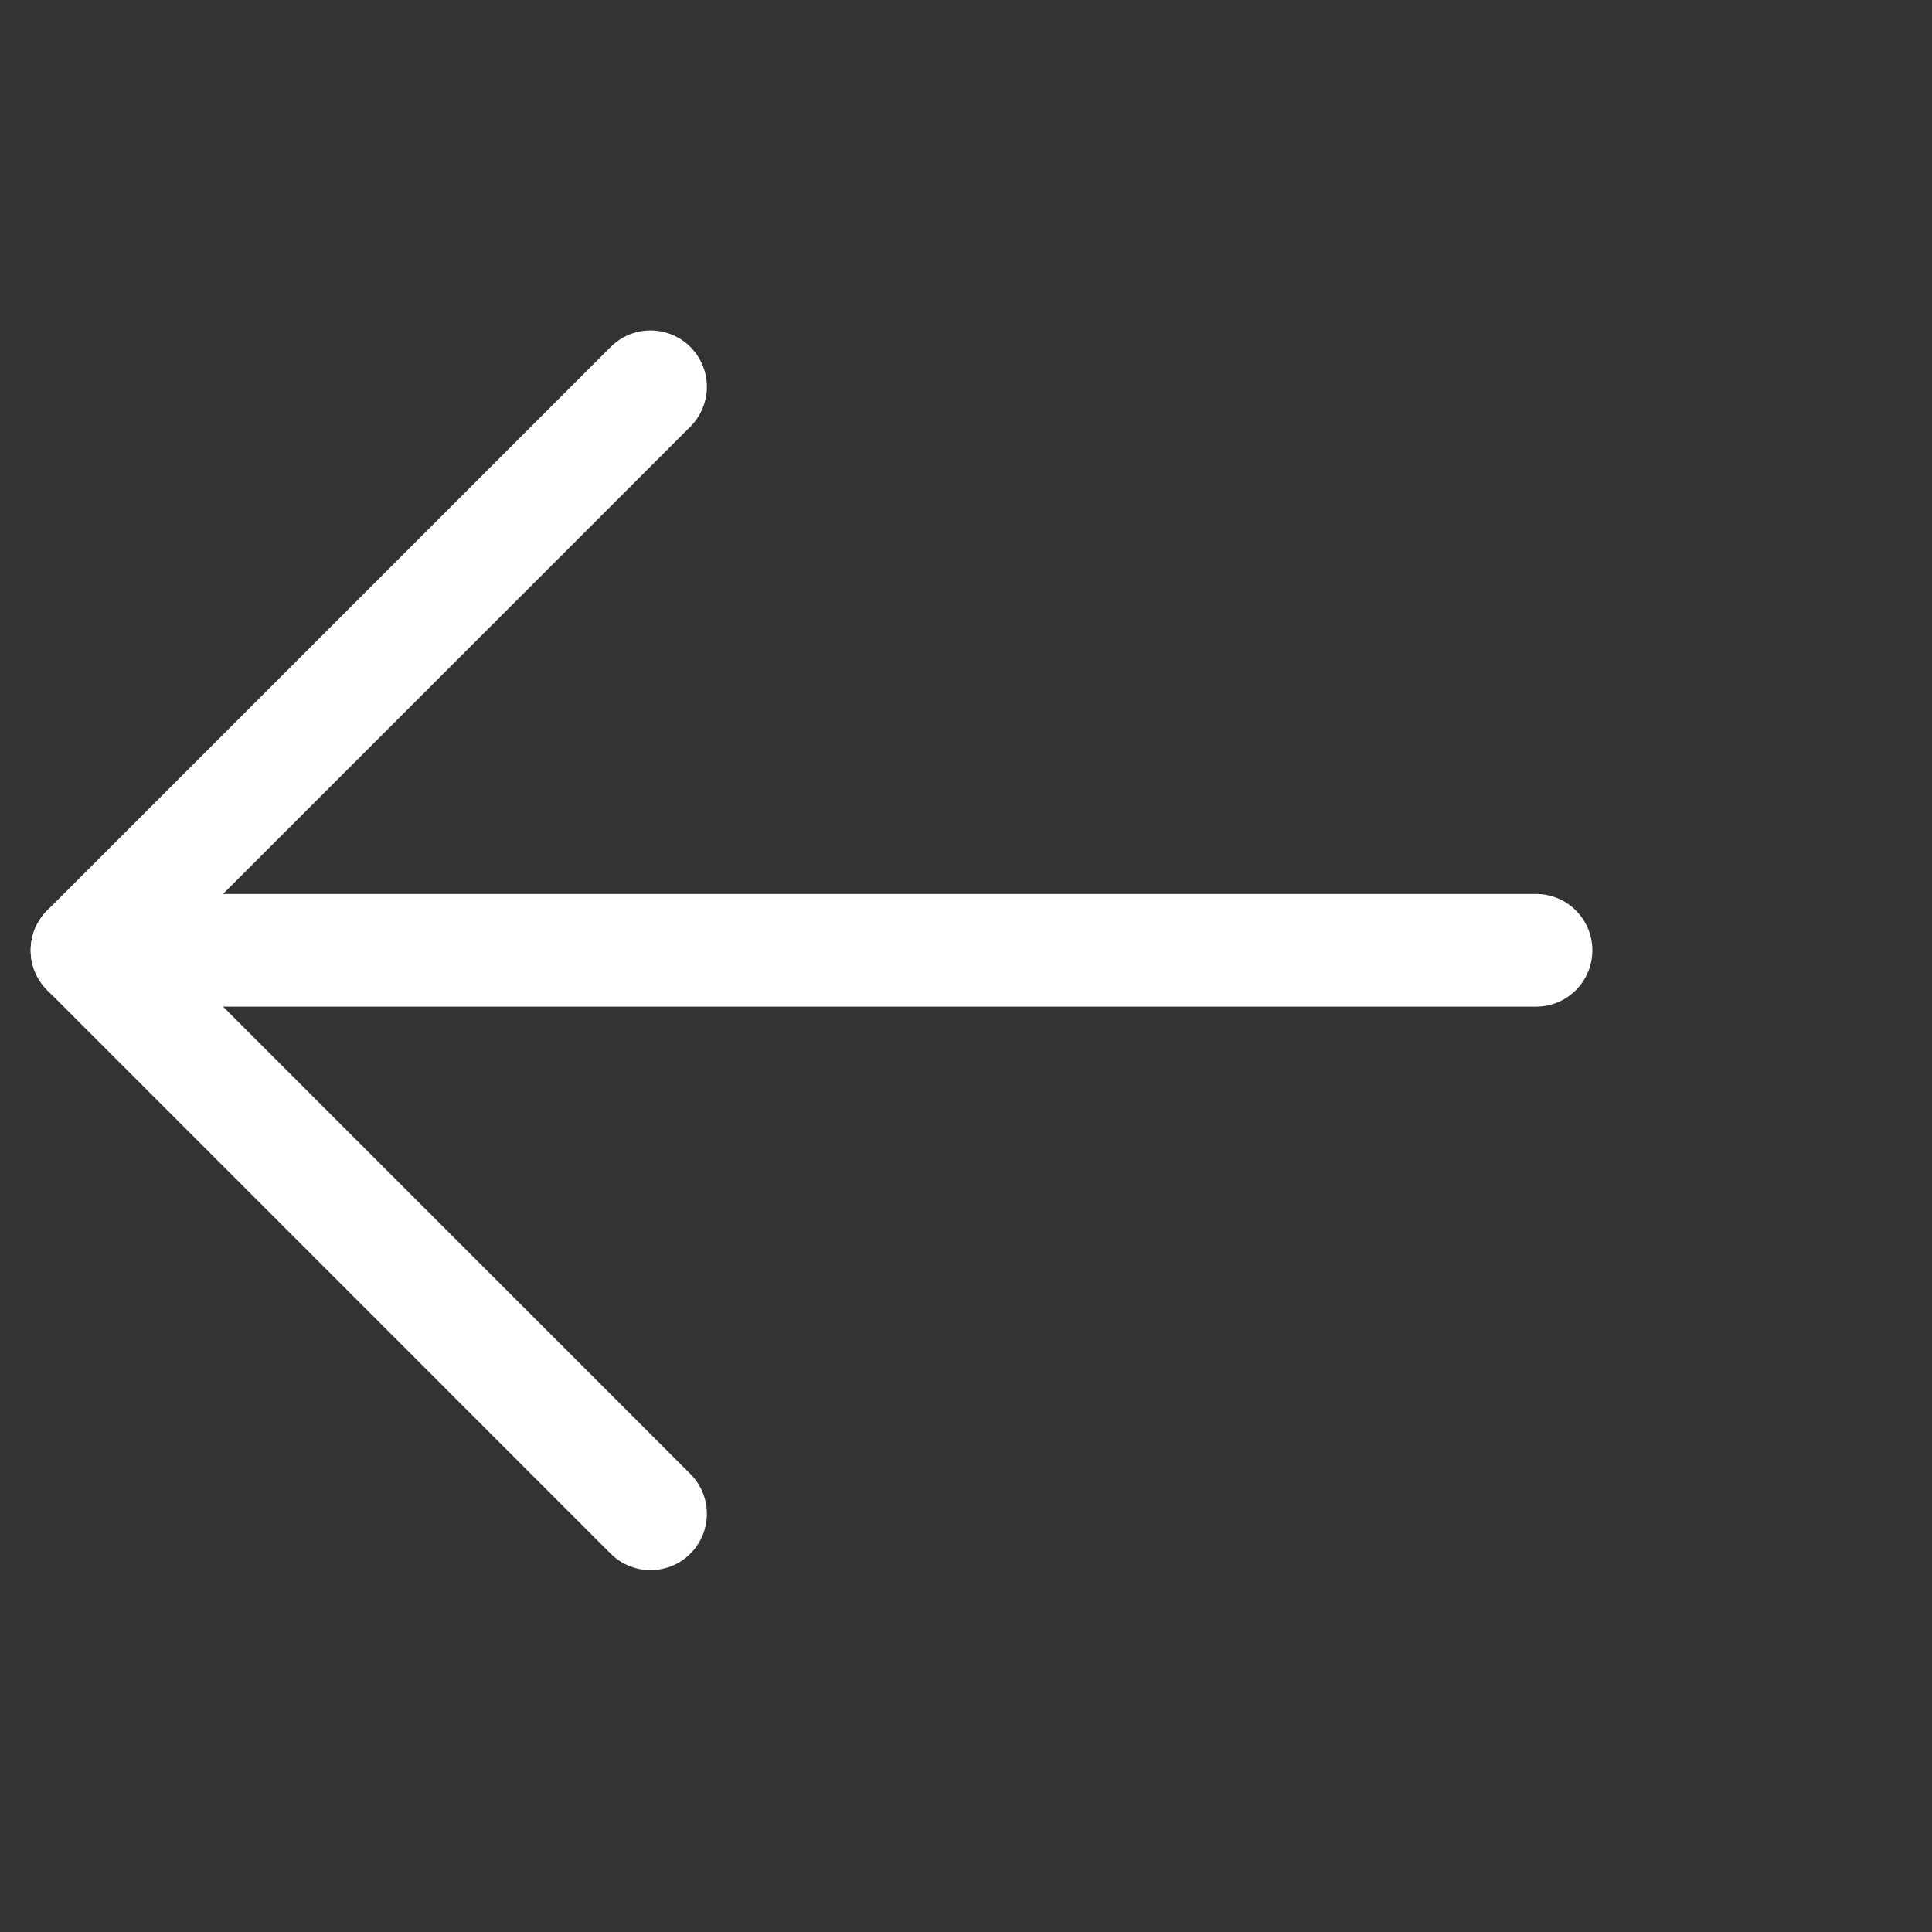
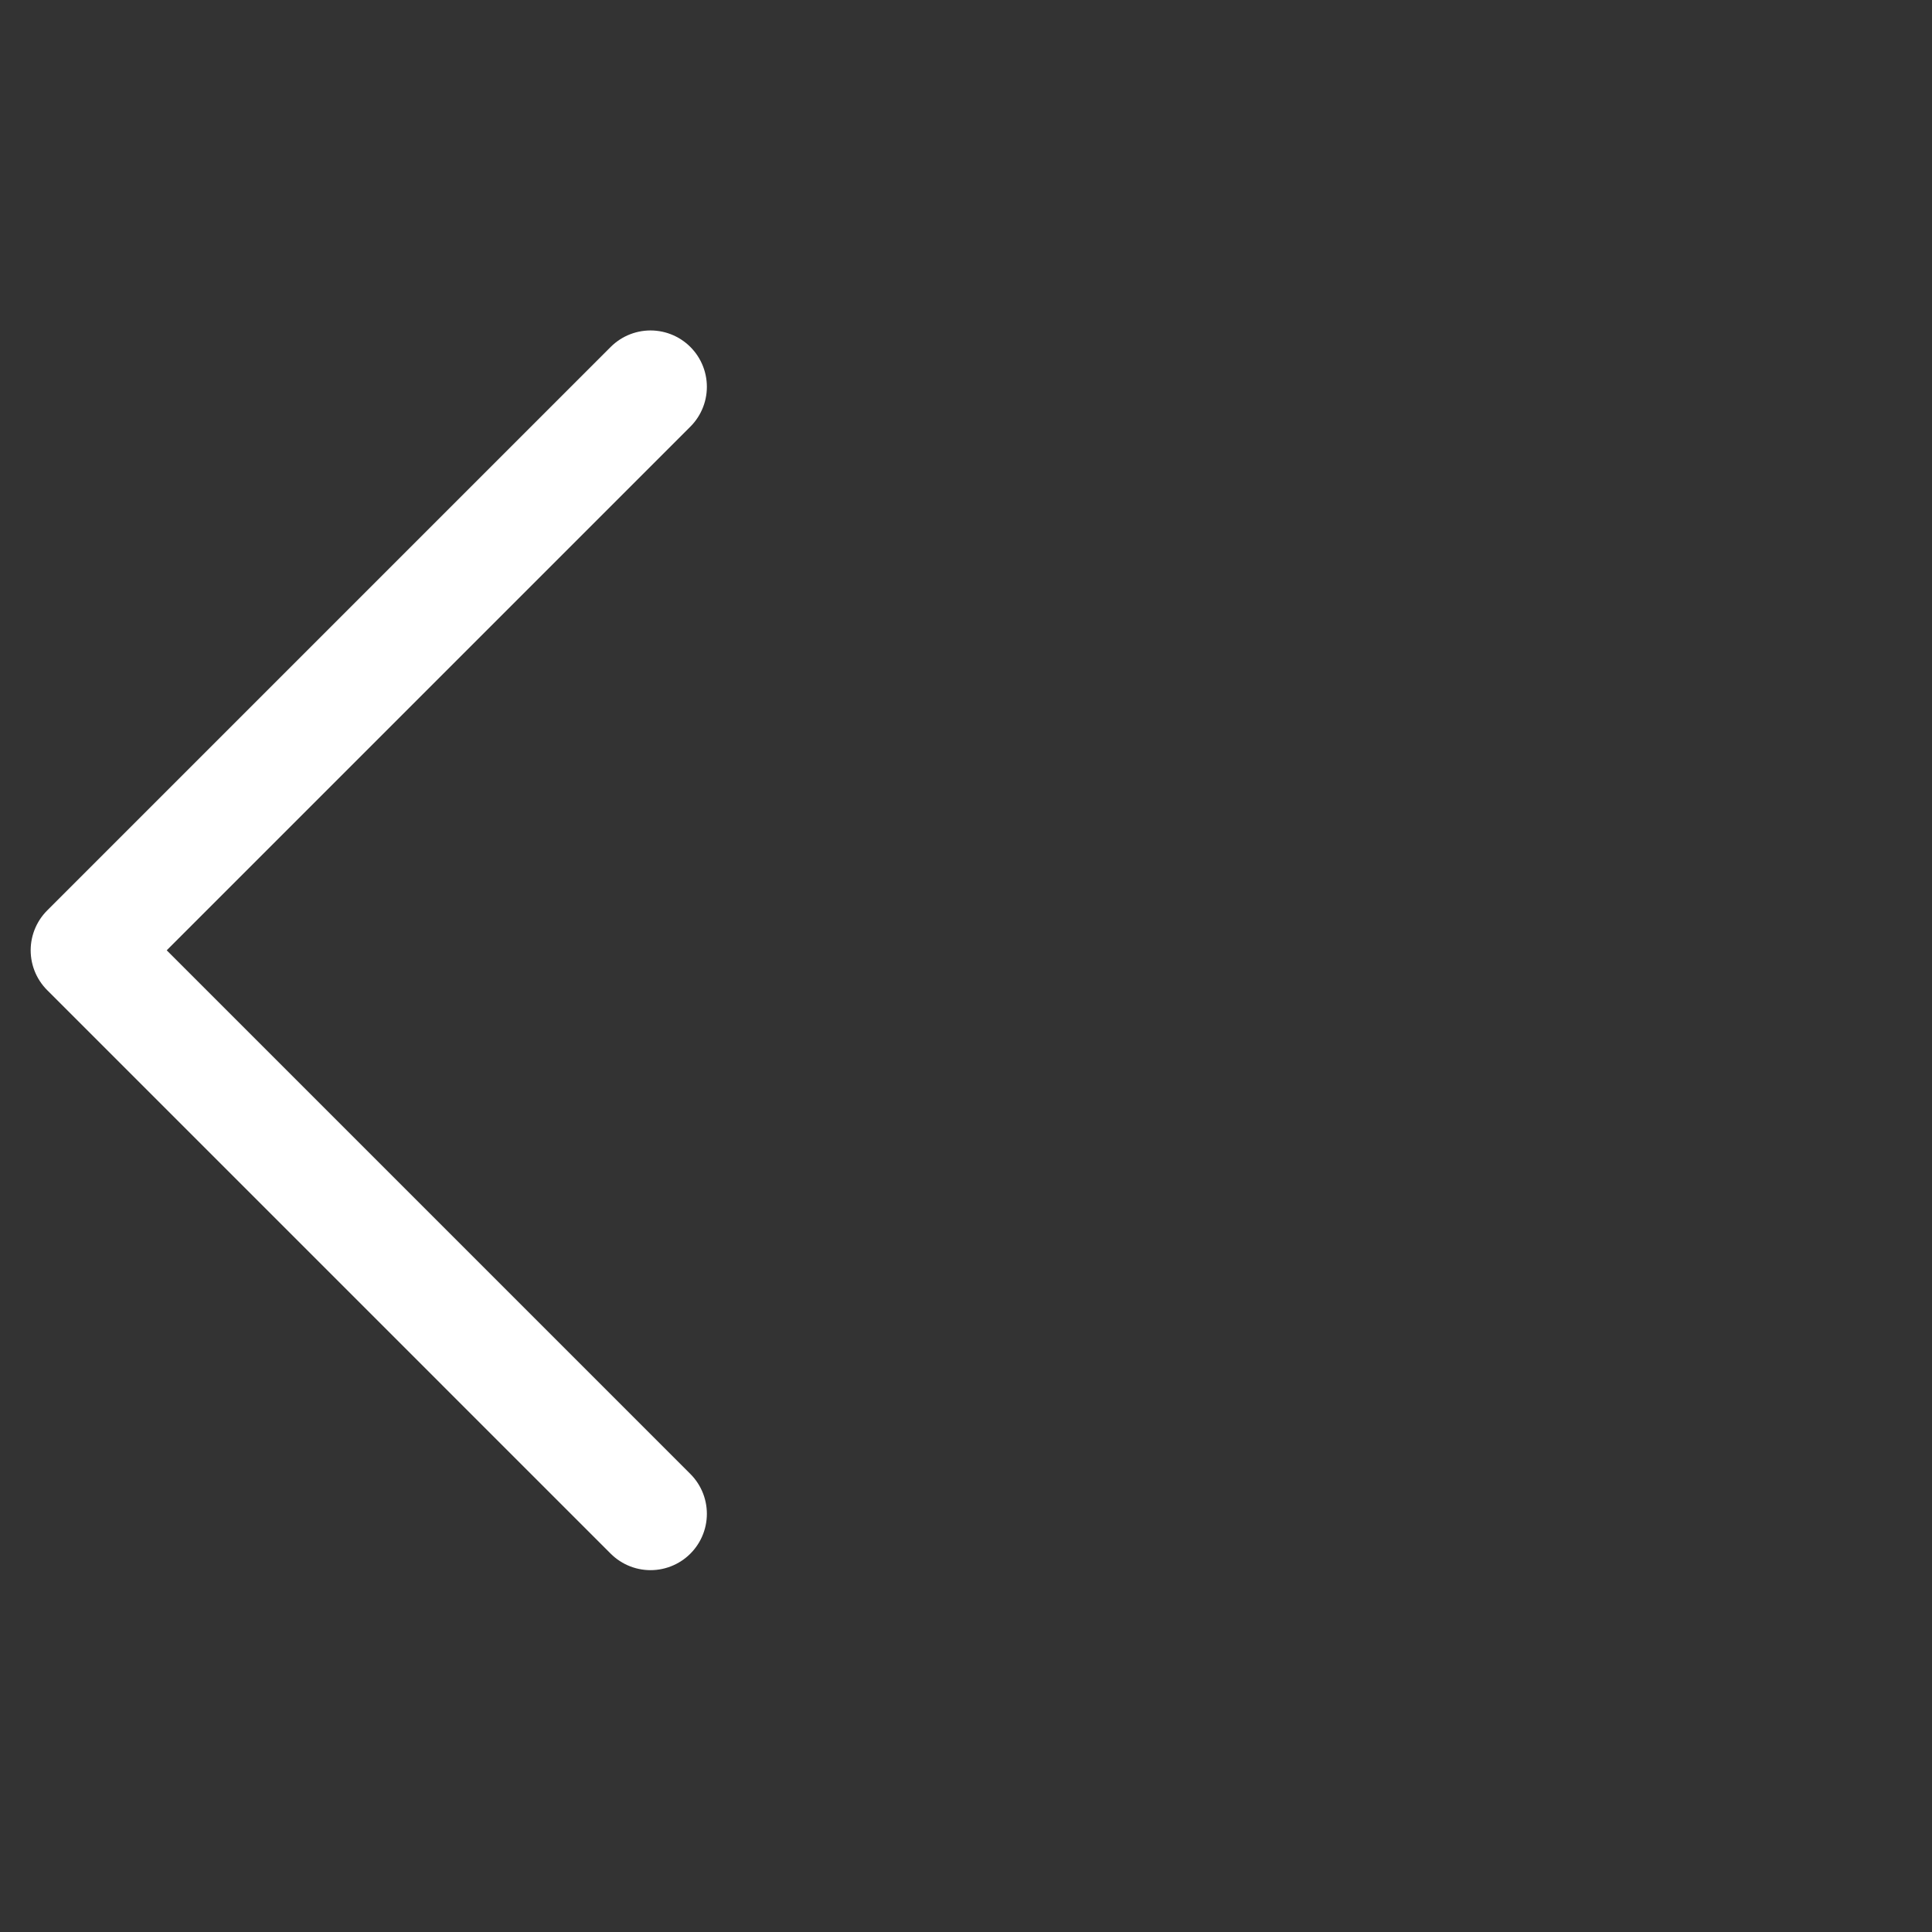
<svg xmlns="http://www.w3.org/2000/svg" width="24" height="24" viewBox="0 0 24 24" fill="none">
  <rect x="0" y="0" width="24" height="24" fill="#333333" stroke="none" />
-   <path d="M19.081 11.805H1.081" stroke="white" stroke-width="1.4" stroke-linecap="round" stroke-linejoin="round" />
  <path d="M8.081 18.805L1.081 11.805L8.081 4.805" stroke="white" stroke-width="1.4" stroke-linecap="round" stroke-linejoin="round" />
</svg>